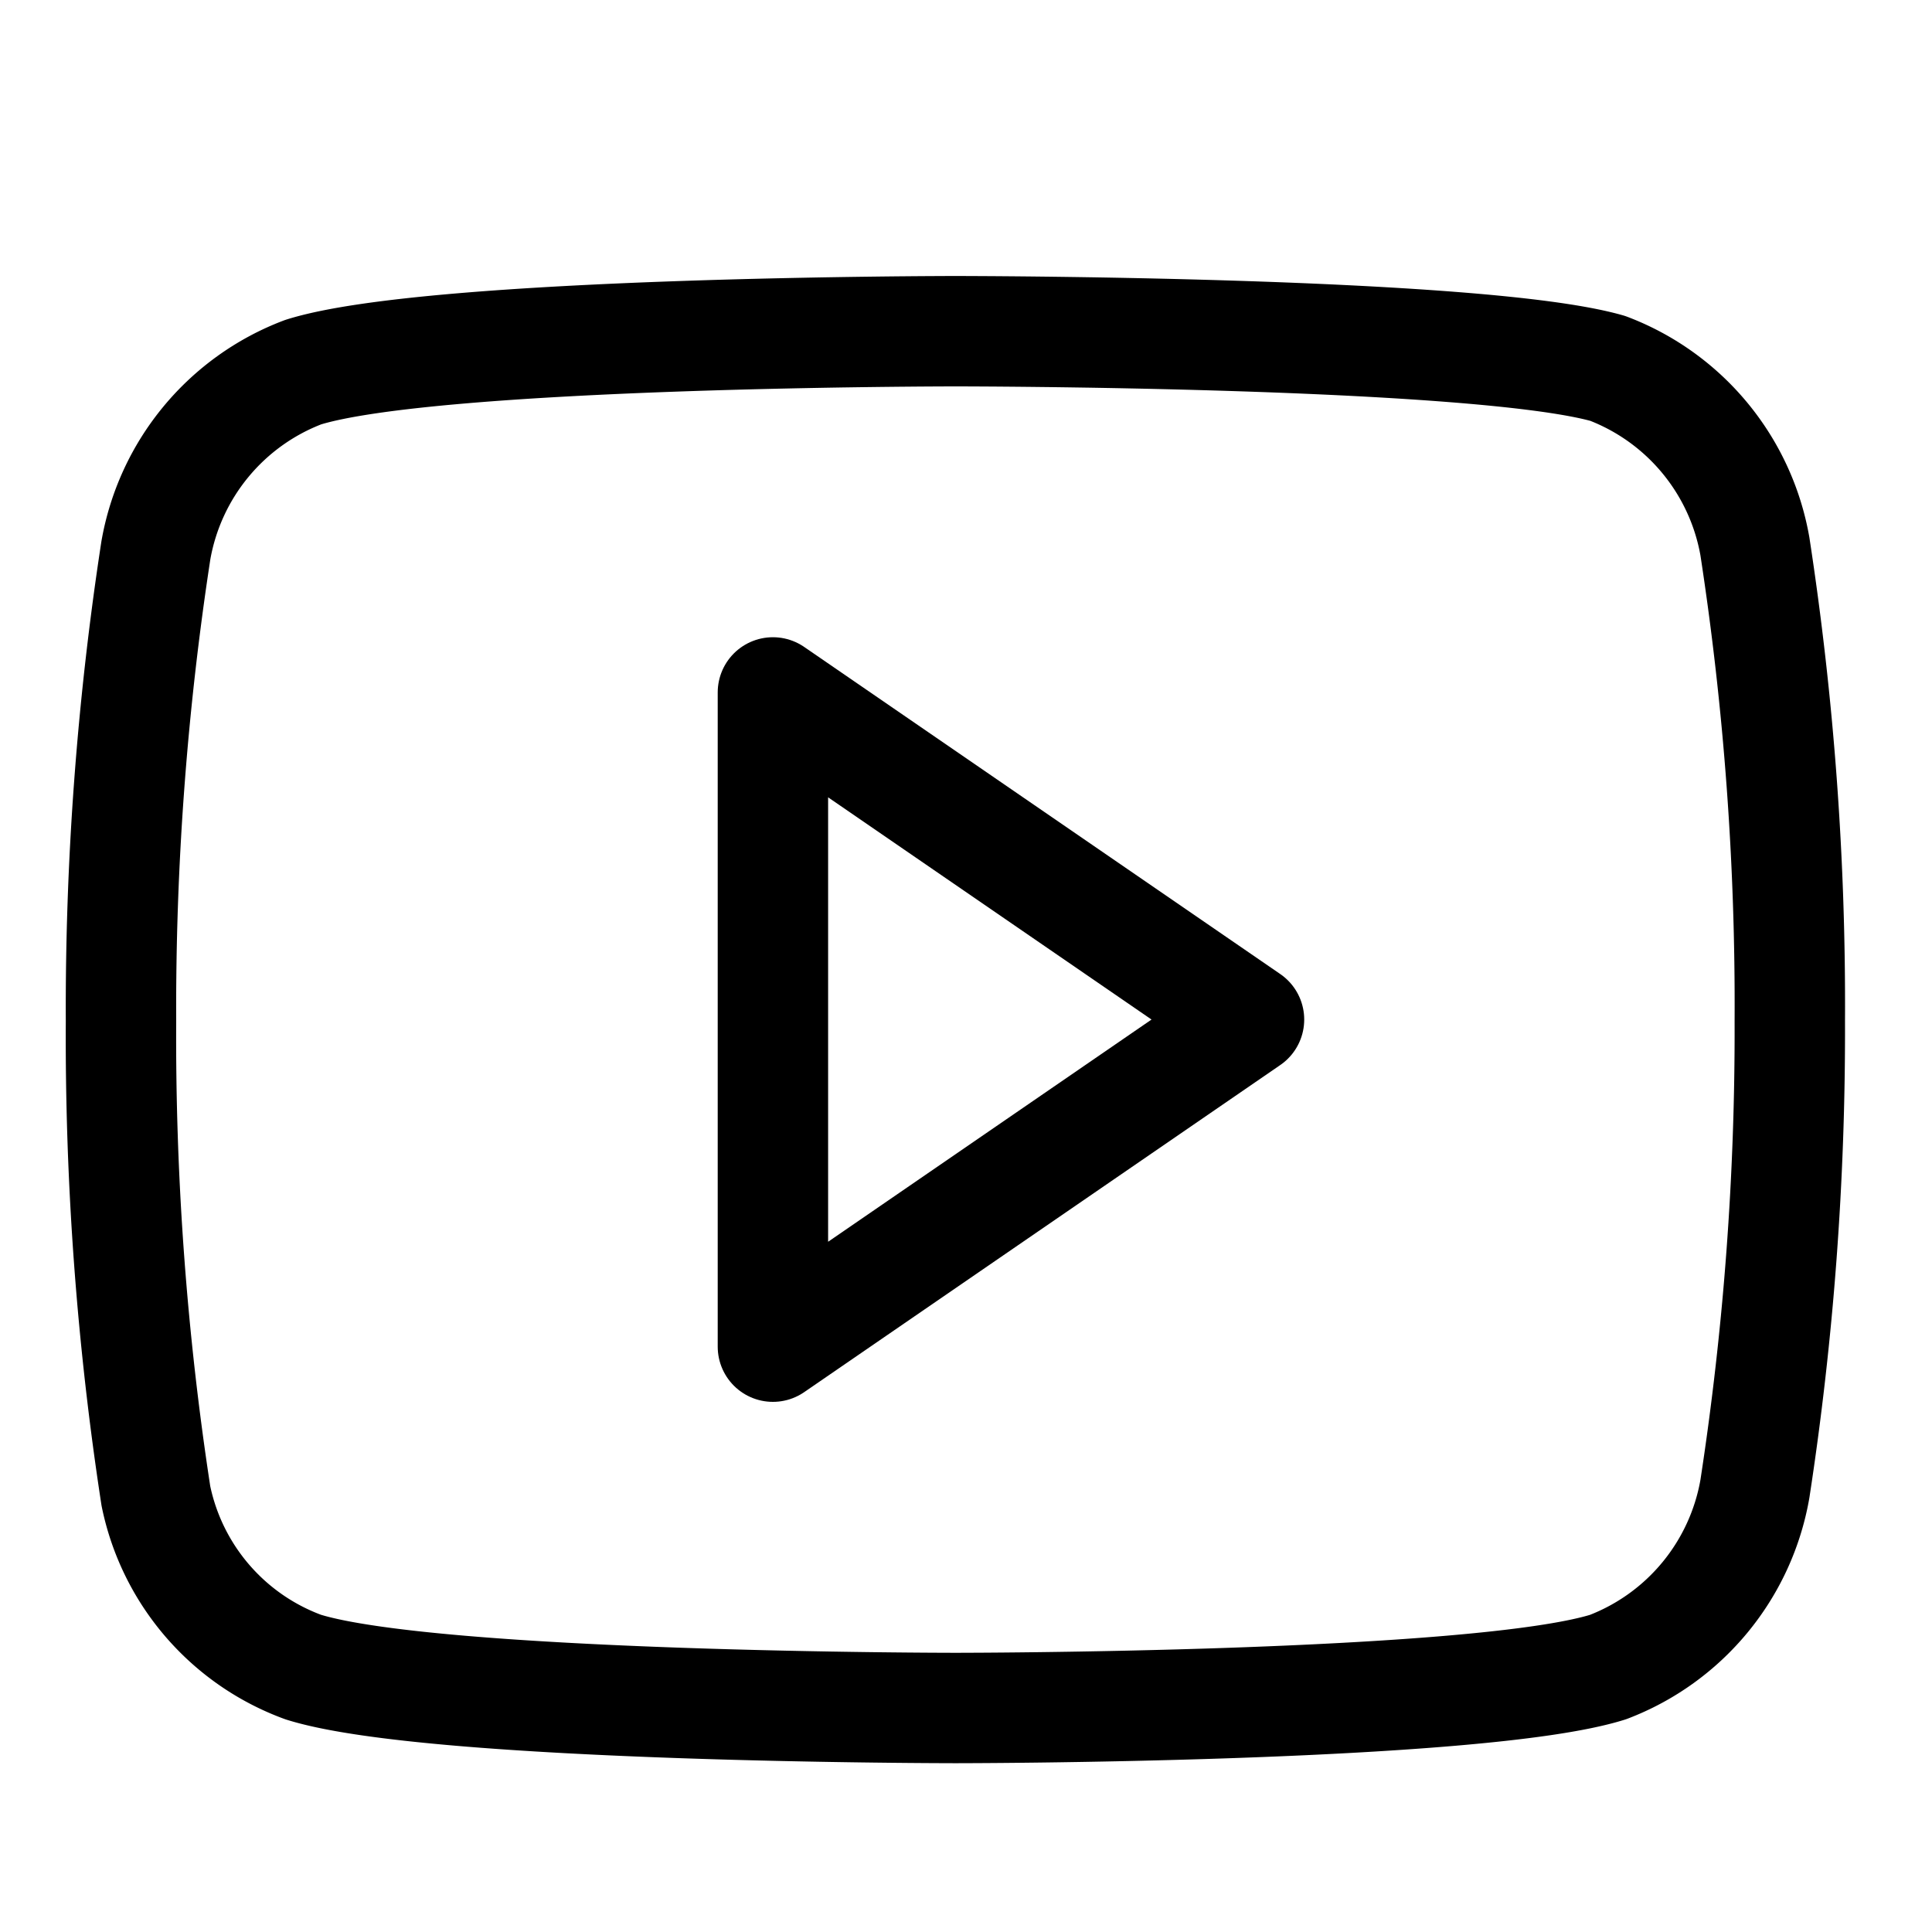
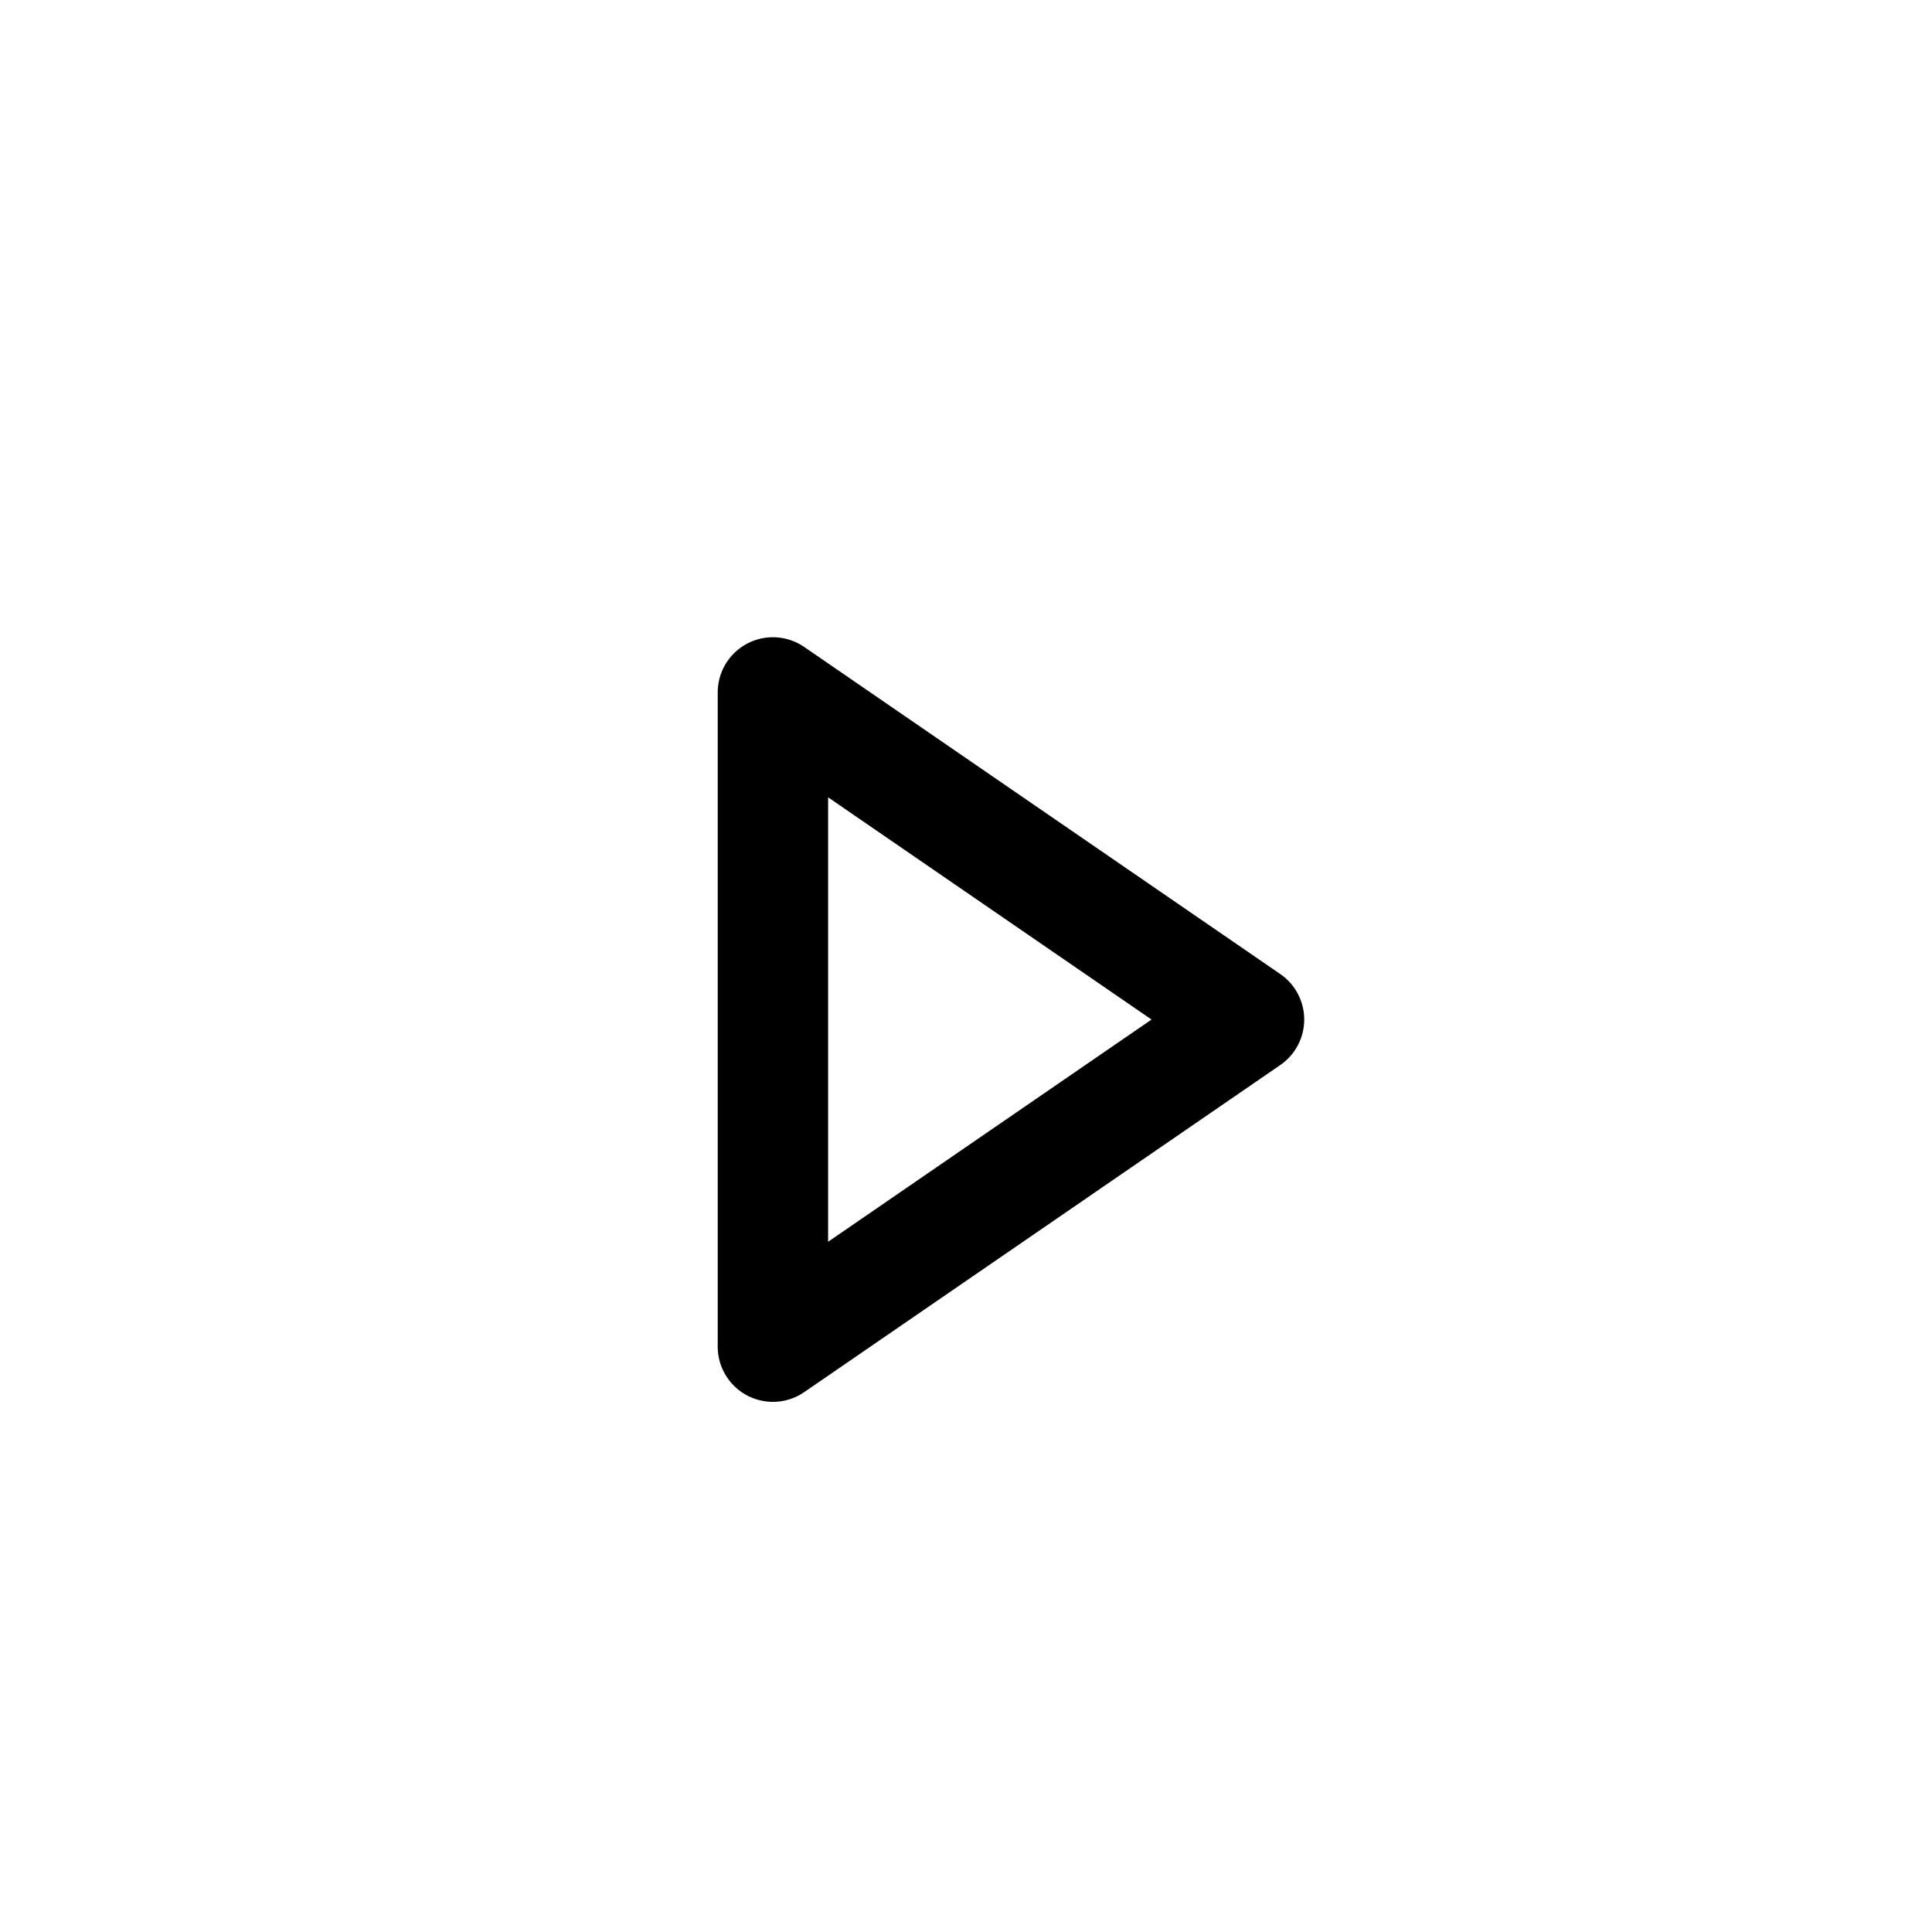
<svg xmlns="http://www.w3.org/2000/svg" width="35" height="35" viewBox="0 0 35 35">
  <g id="Icon_feather-youtube" data-name="Icon feather-youtube" transform="translate(29.359 -200)">
    <g id="長方形_69" data-name="長方形 69" transform="translate(-29.359 200)" fill="#fff" stroke="#707070" stroke-width="1" opacity="0">
      <rect width="35" height="35" rx="13" stroke="none" />
-       <rect x="0.5" y="0.5" width="34" height="34" rx="12.5" fill="none" />
    </g>
-     <path id="パス_7" data-name="パス 7" d="M31.1,9.9a4.234,4.234,0,0,0-2.666-3.226C26.075,6,16.619,6,16.619,6S7.163,6,4.8,6.742A4.234,4.234,0,0,0,2.132,9.968,54.7,54.7,0,0,0,1.5,18.5a54.7,54.7,0,0,0,.632,8.6A4.2,4.2,0,0,0,4.8,30.2c2.364.742,11.82.742,11.82.742s9.456,0,11.82-.742A4.234,4.234,0,0,0,31.1,26.97a54.7,54.7,0,0,0,.632-8.469A54.7,54.7,0,0,0,31.1,9.9Z" transform="translate(-28.667 200)" fill="none" stroke="#000" stroke-linecap="round" stroke-linejoin="round" stroke-width="2" />
    <path id="パス_8" data-name="パス 8" d="M14.625,24.572l8.625-5.926L14.625,12.72Z" transform="translate(-29.982 199.824)" fill="none" stroke="#000" stroke-linecap="round" stroke-linejoin="round" stroke-width="2" />
  </g>
</svg>